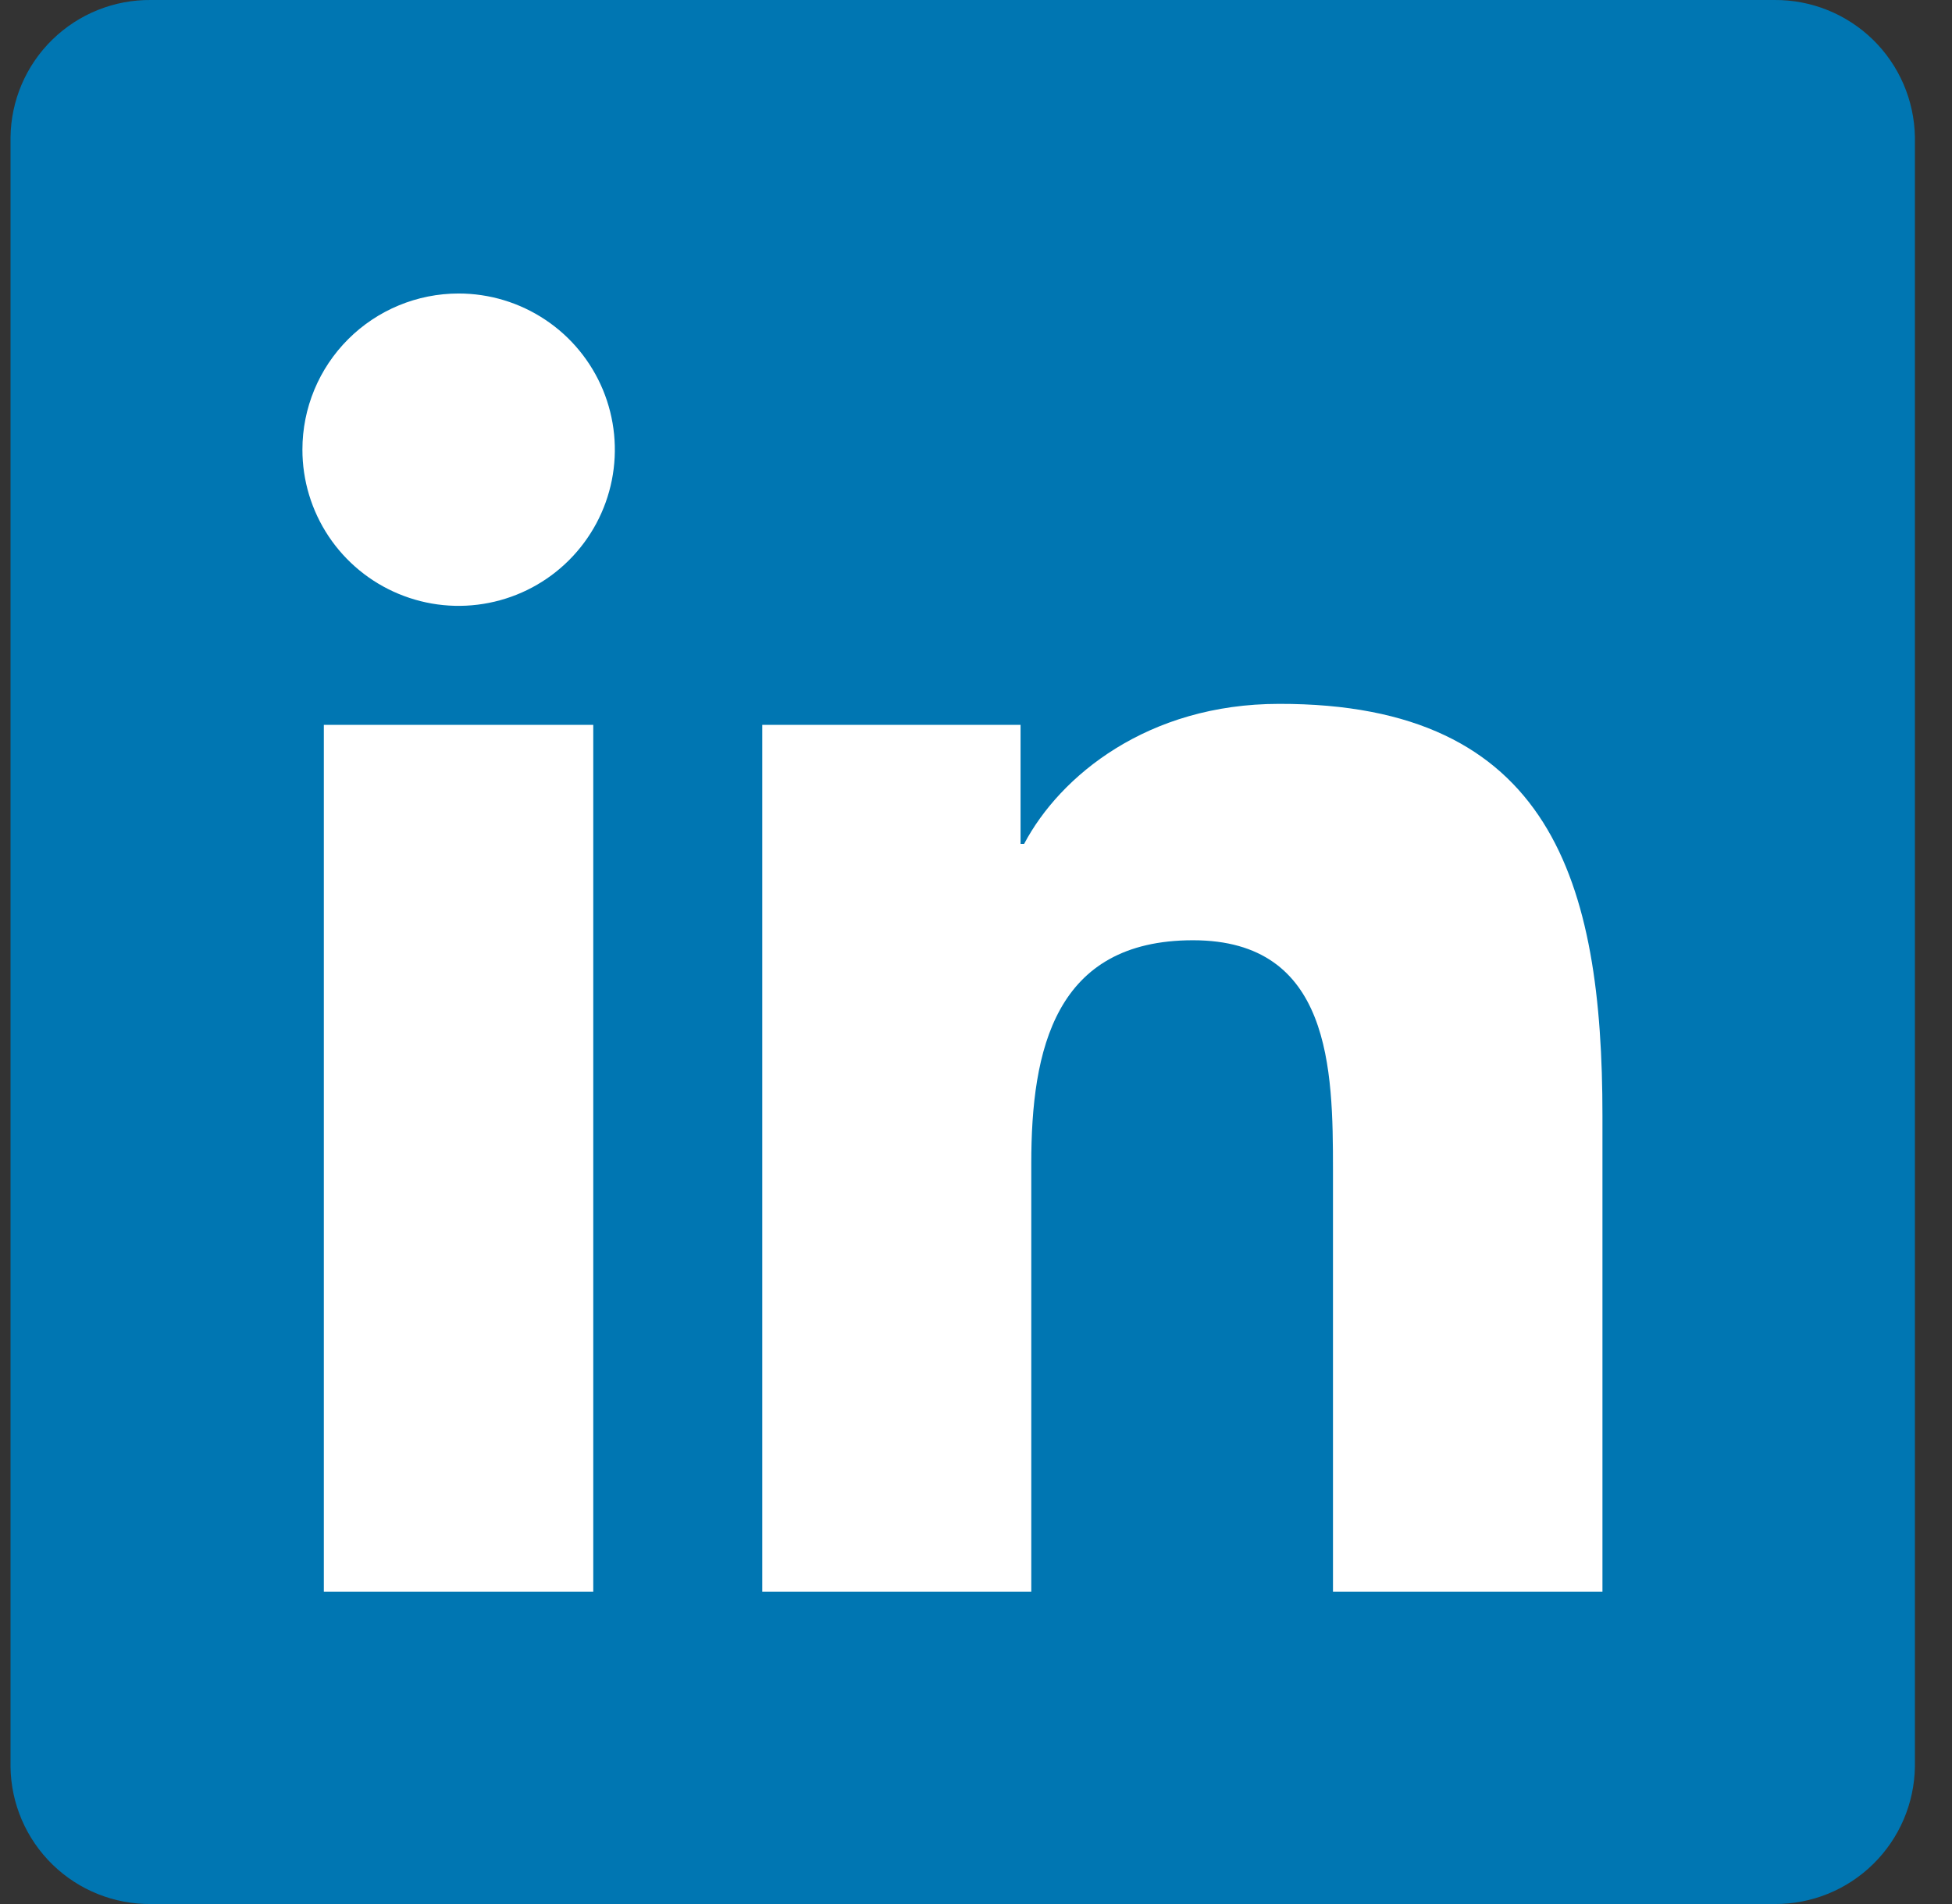
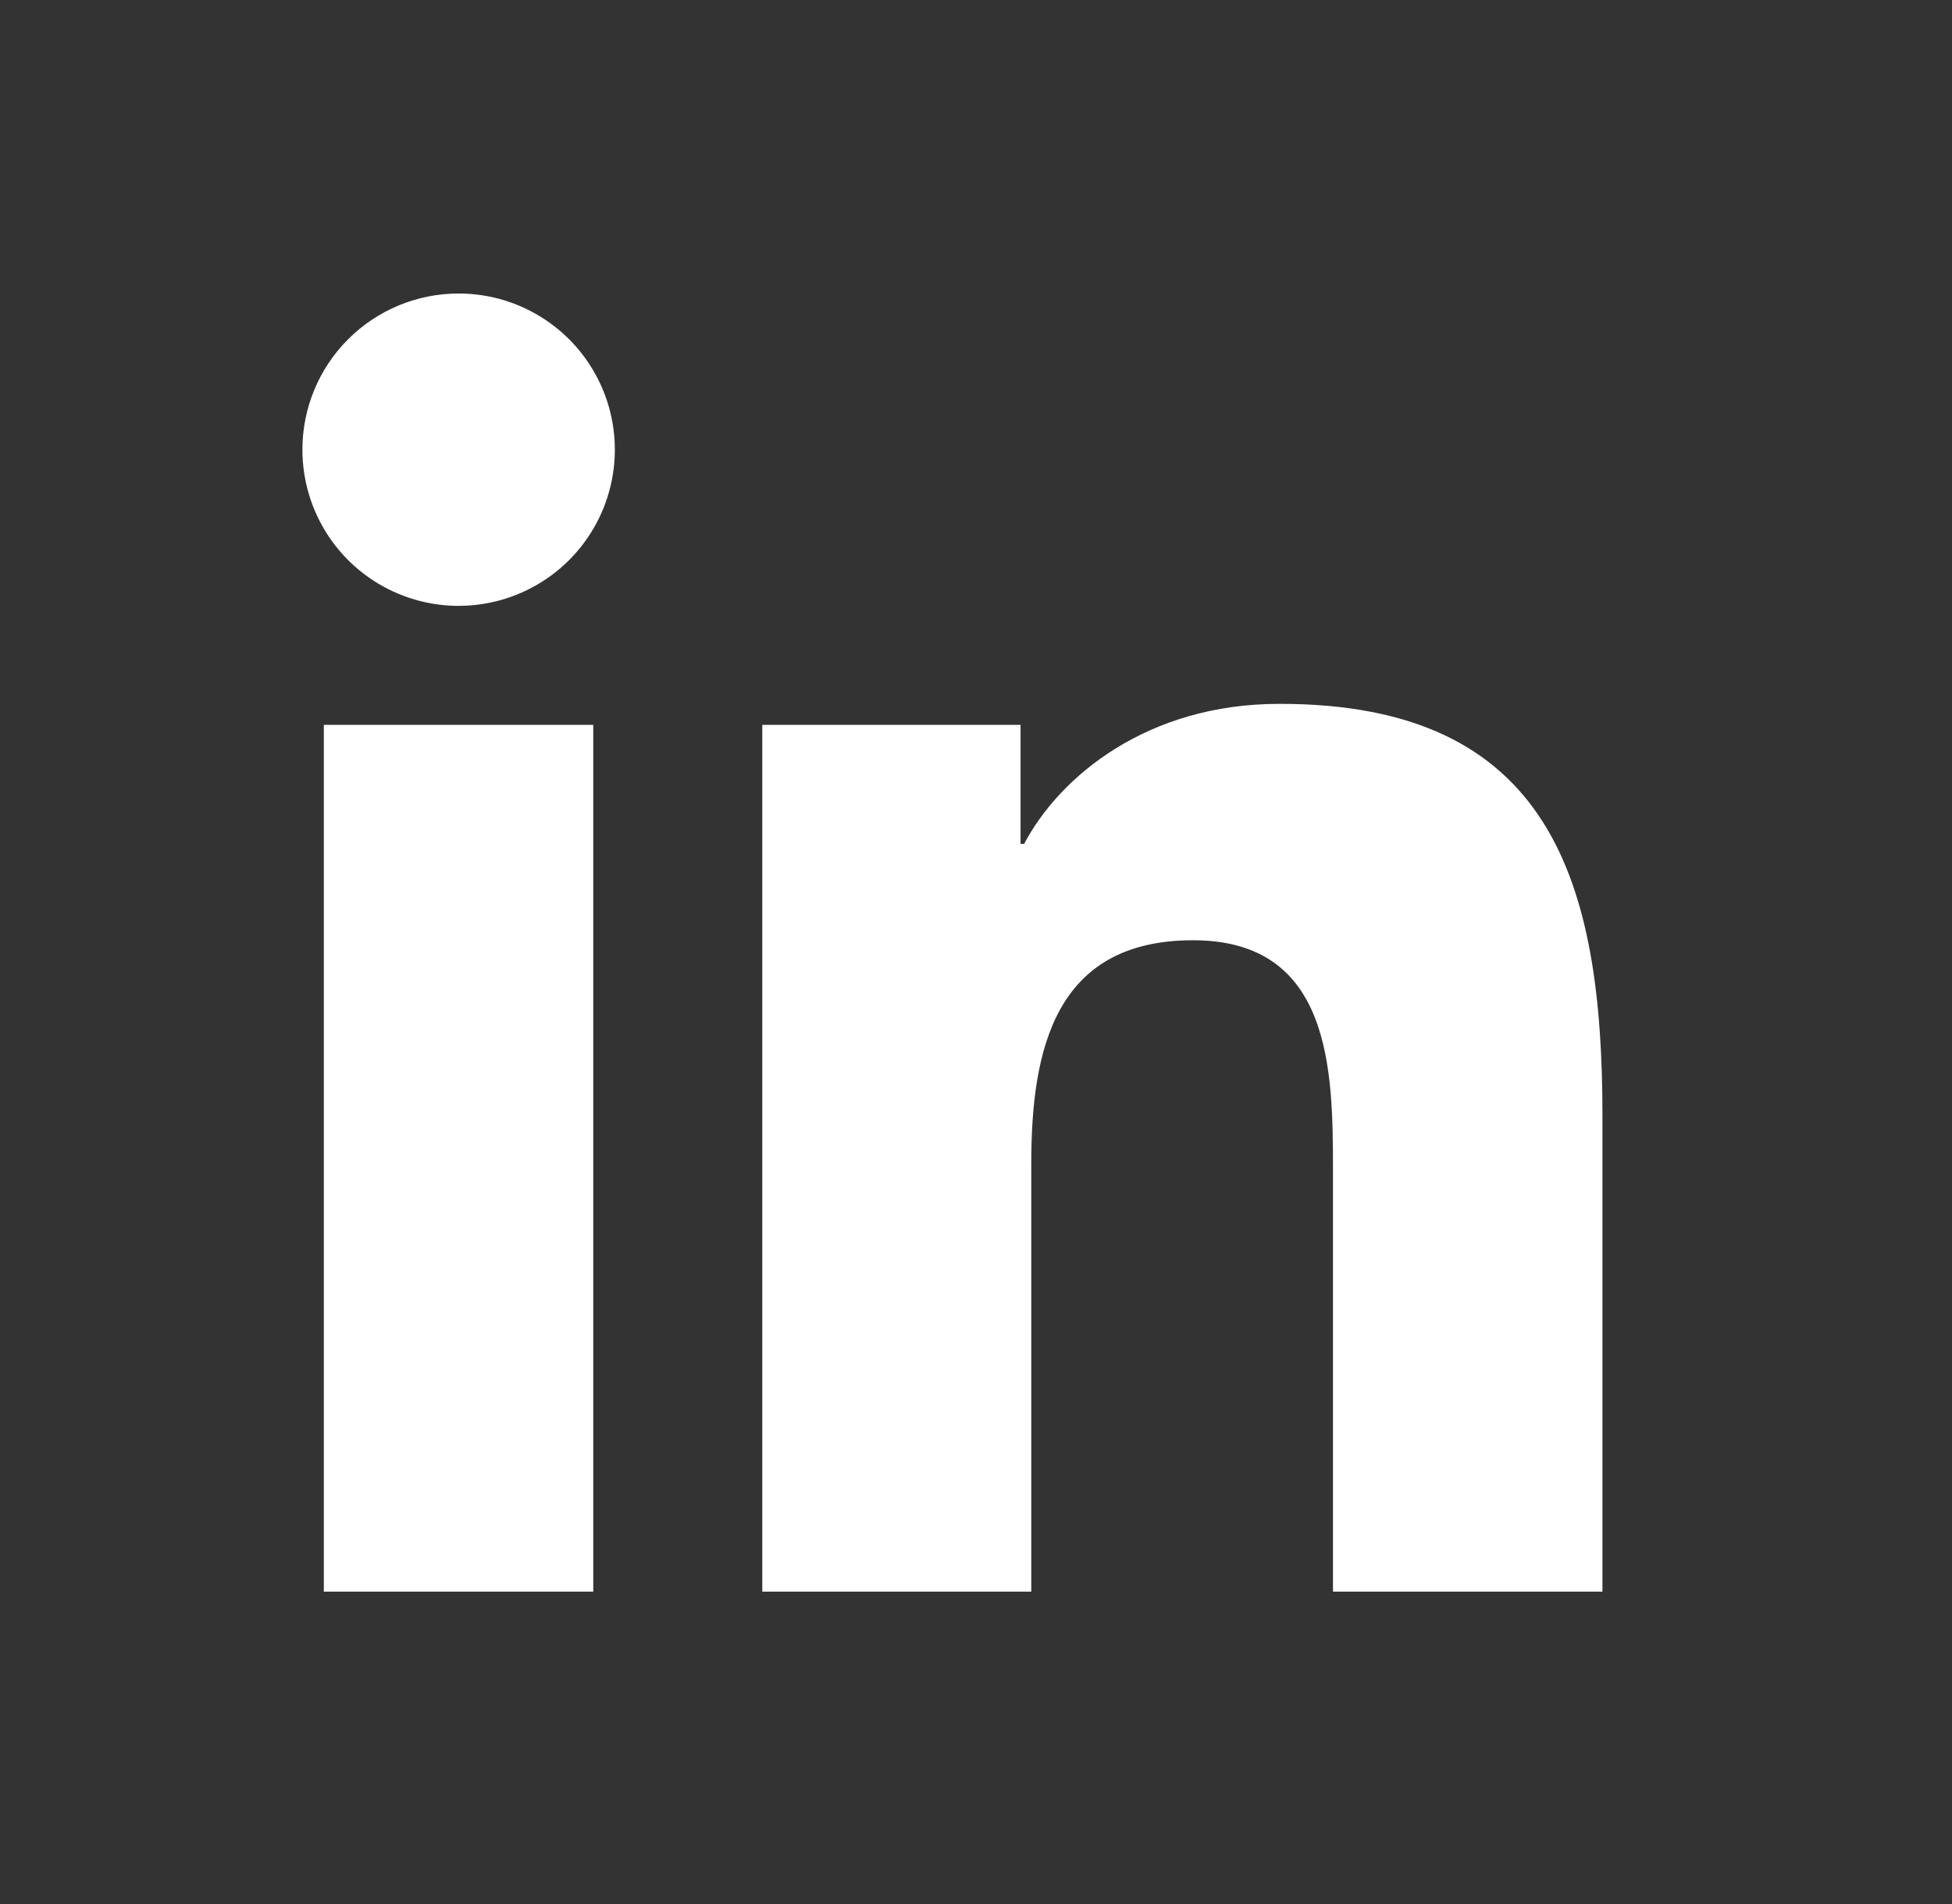
<svg xmlns="http://www.w3.org/2000/svg" width="41" height="40" viewBox="0 0 41 40" fill="none">
  <rect x="0" y="0" width="41" height="40" fill="#333333" stroke="none" />
  <g clip-path="url(#clip0_911_16921)">
-     <path d="M37.27 0H3.172C2.398 -0.008 1.653 0.292 1.099 0.833C0.546 1.373 0.23 2.112 0.221 2.885V37.121C0.232 37.894 0.549 38.63 1.102 39.17C1.655 39.709 2.399 40.008 3.172 40H37.27C38.044 40.006 38.788 39.706 39.341 39.164C39.894 38.623 40.21 37.885 40.221 37.111V2.876C40.207 2.104 39.889 1.369 39.337 0.831C38.784 0.293 38.041 -0.006 37.27 0Z" fill="#0076B2" />
    <path d="M6.802 15.228H12.461V33.437H6.802V15.228ZM9.633 6.166C10.282 6.166 10.916 6.358 11.456 6.719C11.996 7.079 12.416 7.592 12.665 8.192C12.913 8.792 12.978 9.451 12.851 10.088C12.724 10.725 12.411 11.309 11.952 11.768C11.493 12.227 10.908 12.539 10.271 12.665C9.634 12.792 8.974 12.726 8.375 12.477C7.775 12.229 7.263 11.807 6.903 11.268C6.543 10.727 6.351 10.093 6.352 9.444C6.352 8.574 6.698 7.74 7.314 7.125C7.929 6.511 8.763 6.166 9.633 6.166ZM16.011 15.228H21.436V17.728H21.511C22.267 16.297 24.111 14.787 26.864 14.787C32.595 14.775 33.658 18.547 33.658 23.437V33.437H27.998V24.578C27.998 22.469 27.961 19.753 25.058 19.753C22.155 19.753 21.661 22.053 21.661 24.441V33.437H16.011V15.228Z" fill="white" />
  </g>
  <defs>
    <clipPath id="clip0_911_16921">
      <rect width="40" height="40" fill="white" transform="translate(0.221)" />
    </clipPath>
  </defs>
</svg>